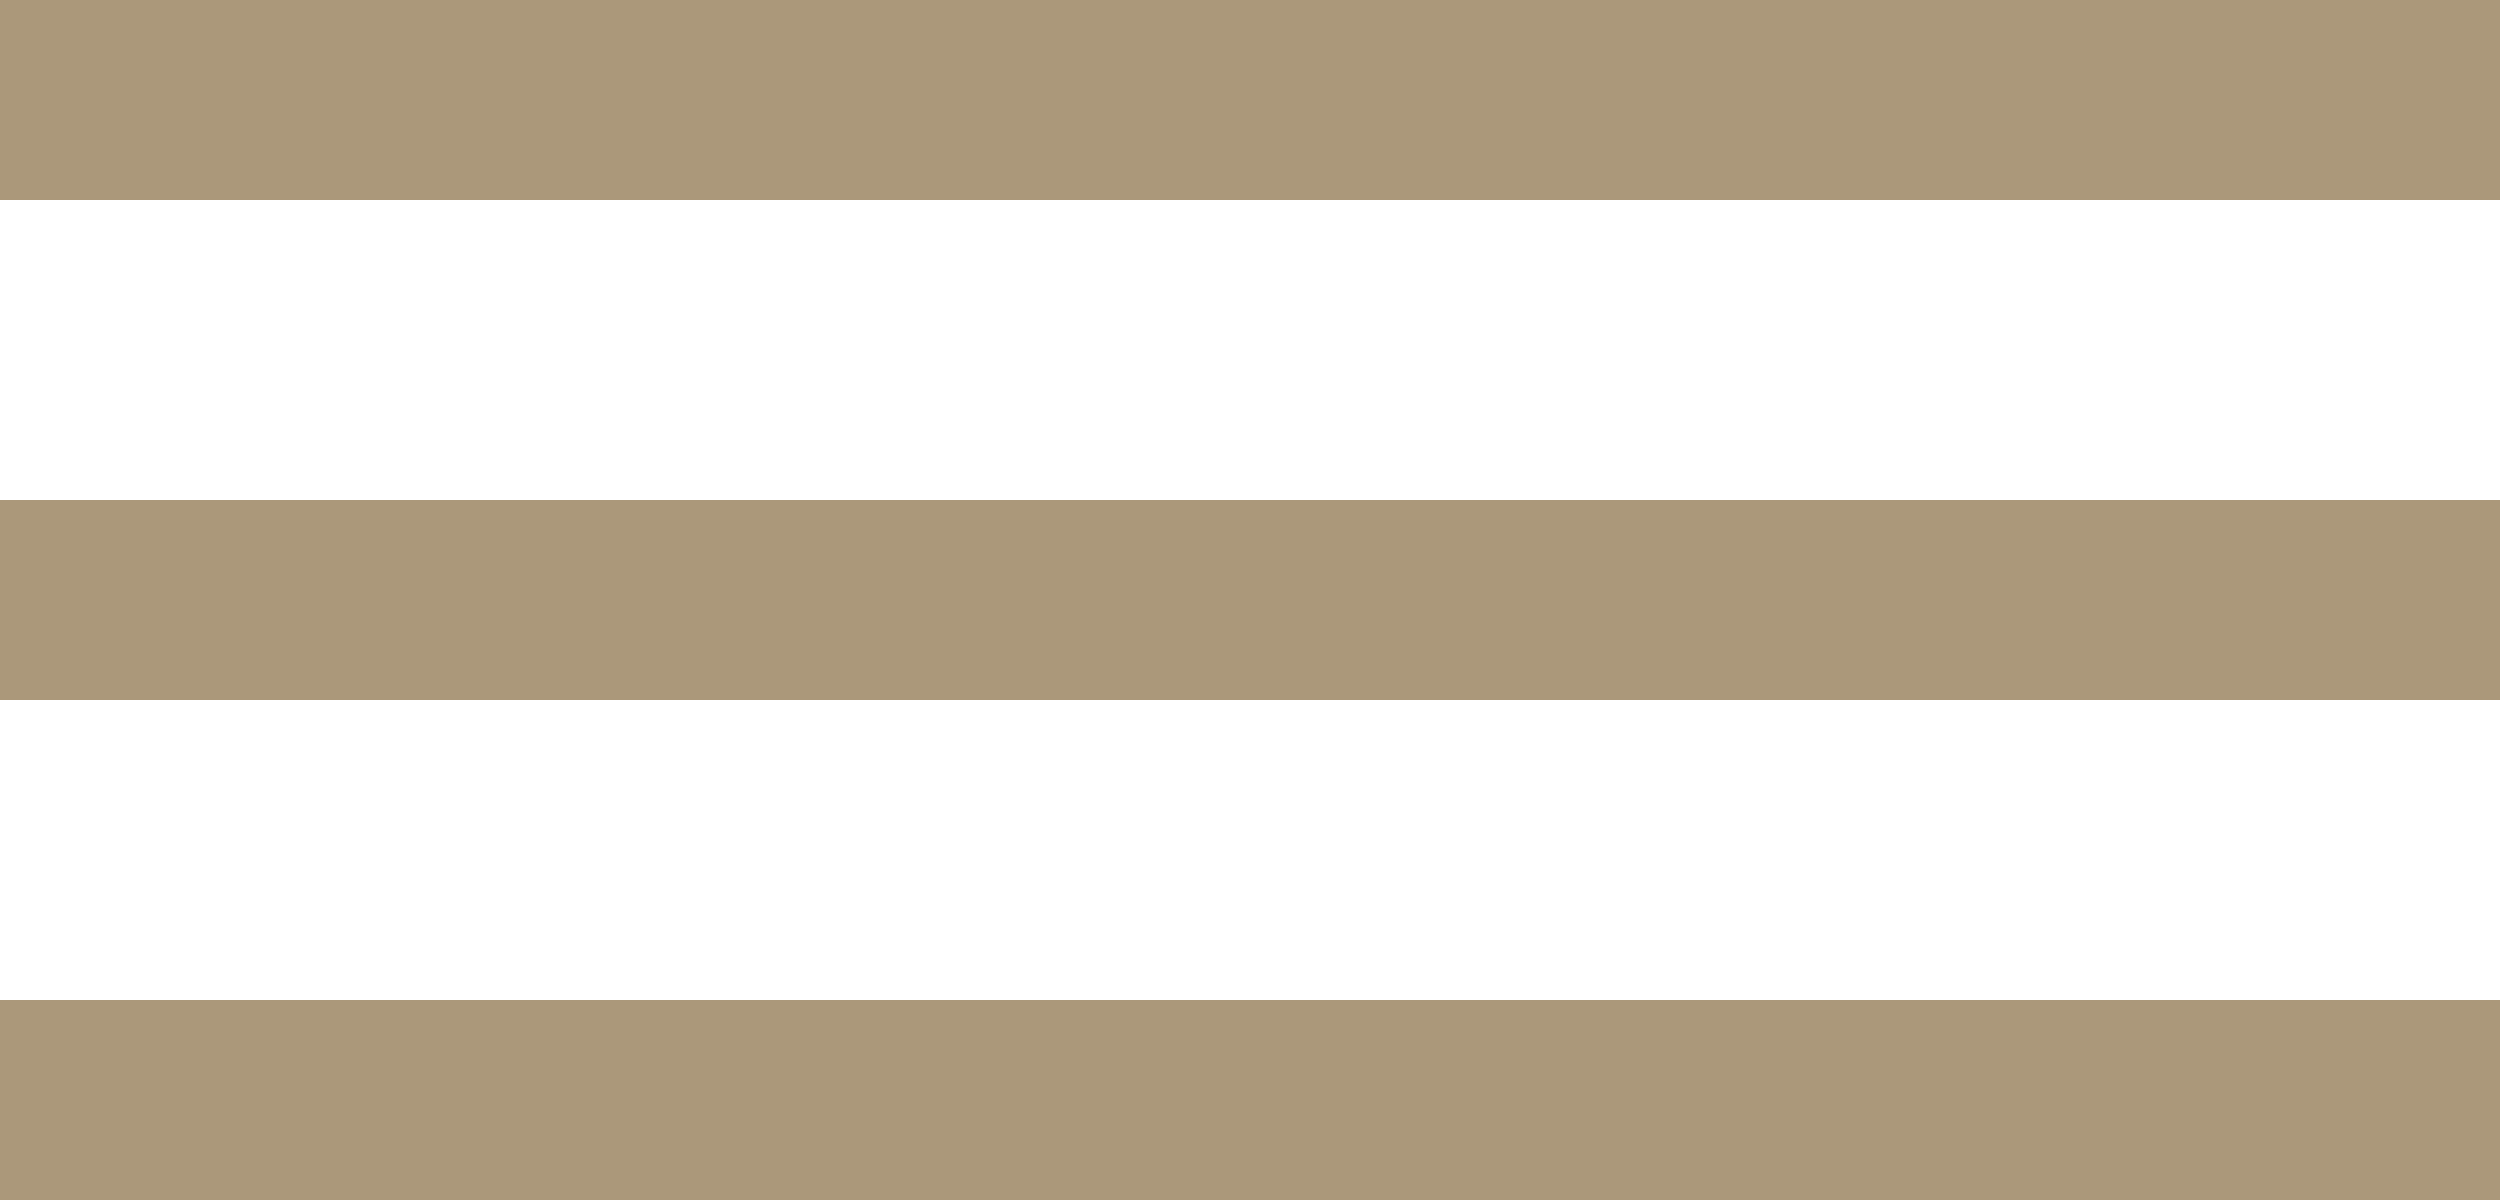
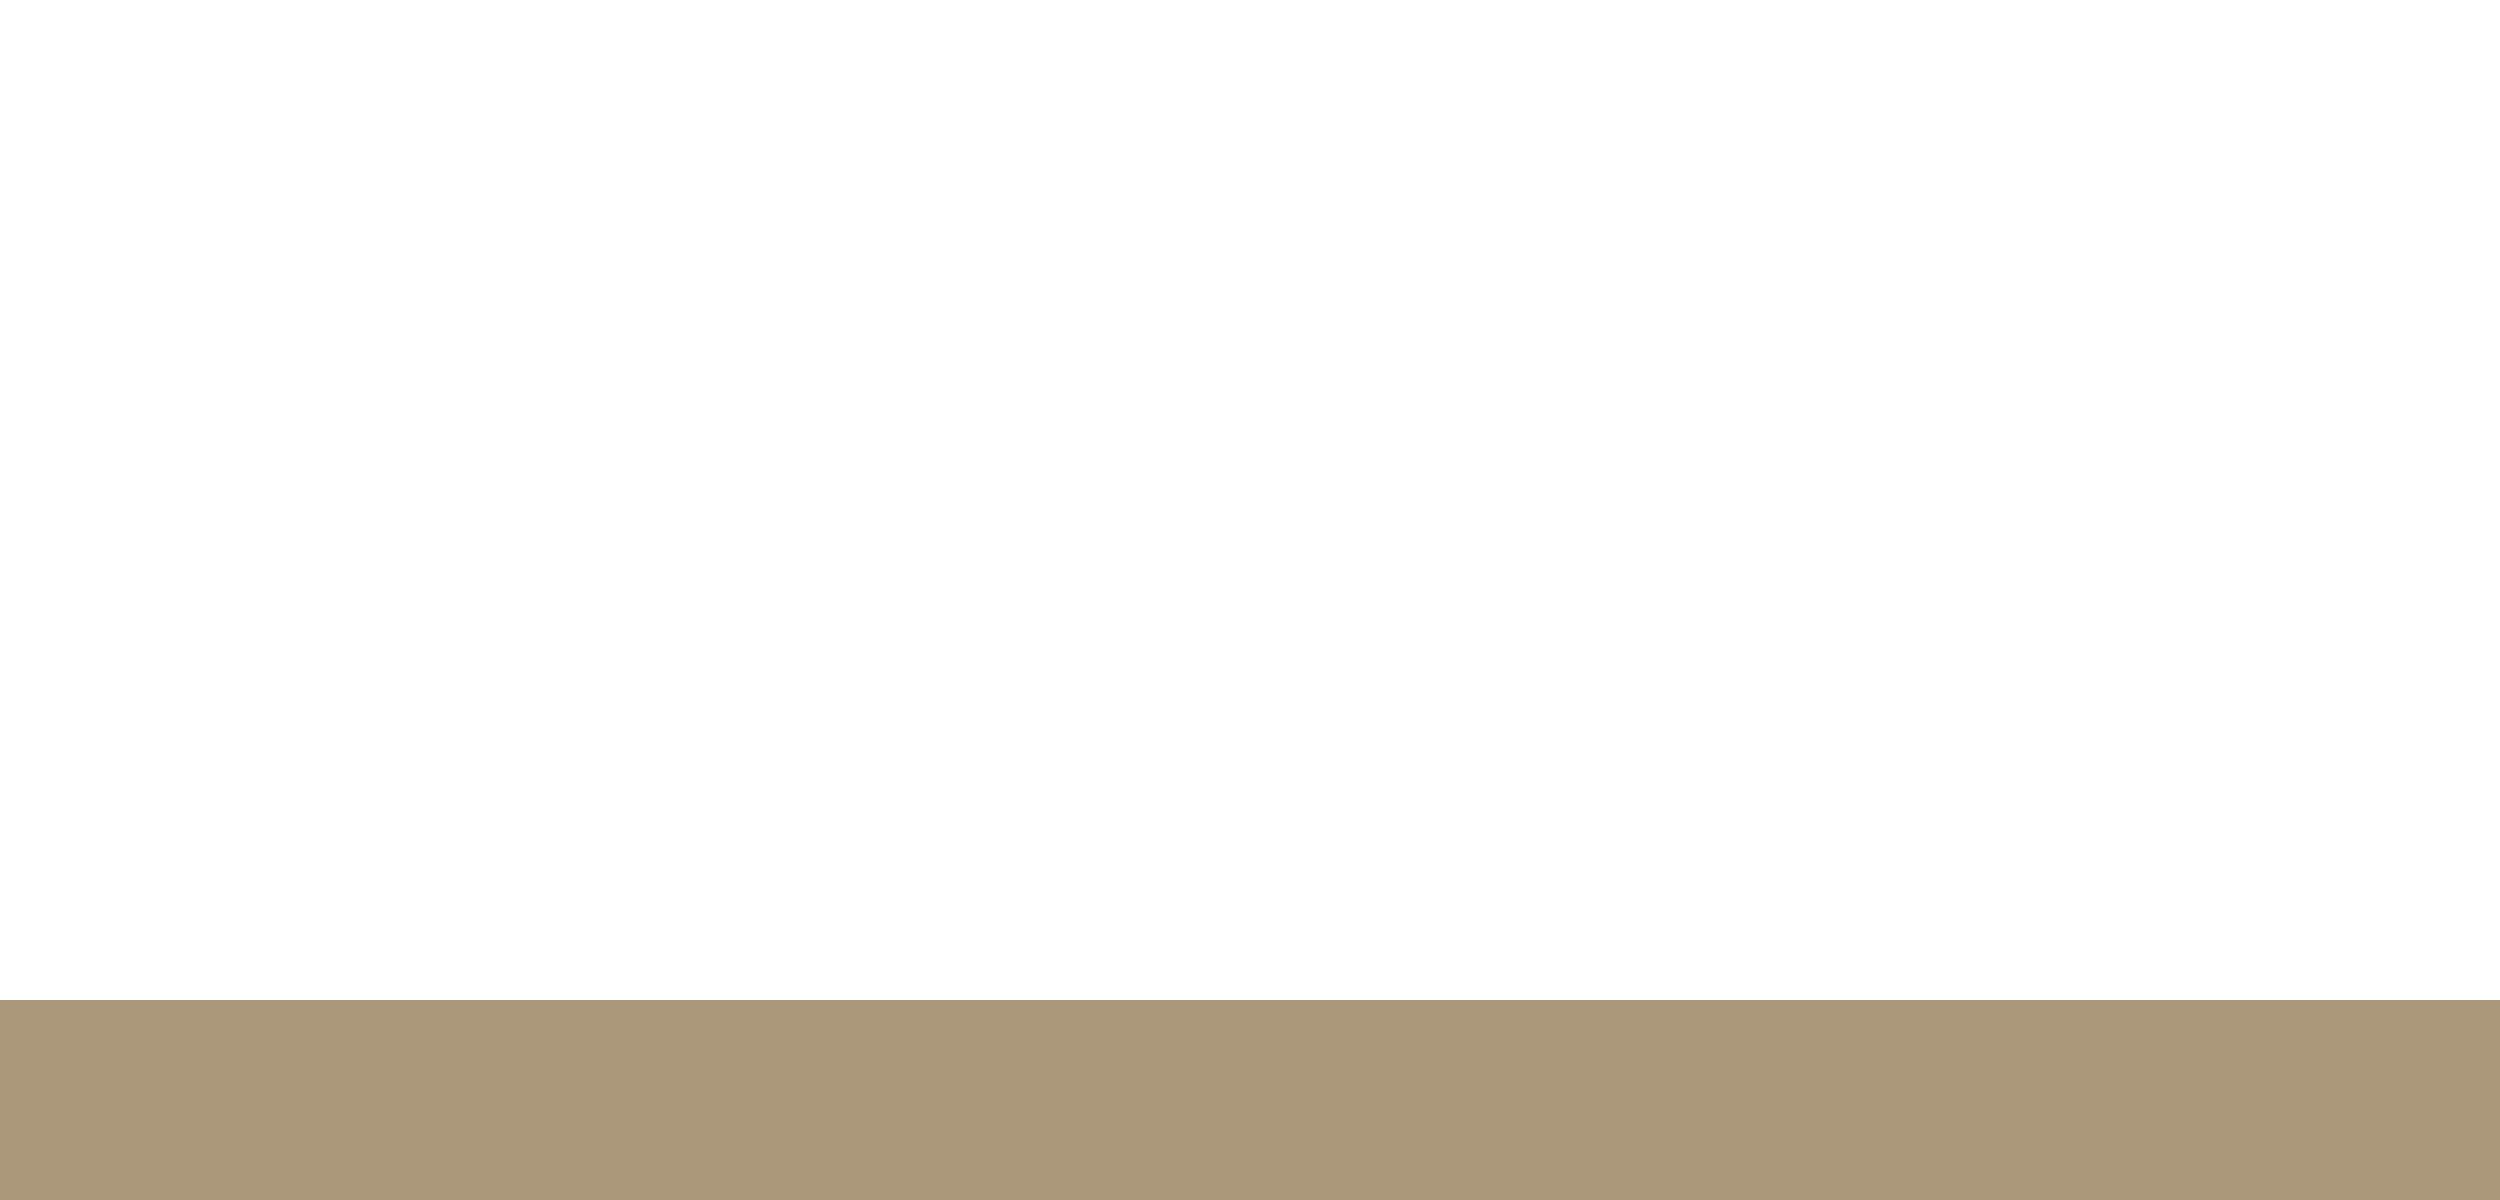
<svg xmlns="http://www.w3.org/2000/svg" width="25" height="12" viewBox="0 0 25 12" fill="none">
-   <path d="M25 0H0V2H25V0Z" fill="#AB987A" />
  <path d="M25 10H0V12H25V10Z" fill="#AB987A" />
-   <path d="M25 5H0V7H25V5Z" fill="#AB987A" />
</svg>